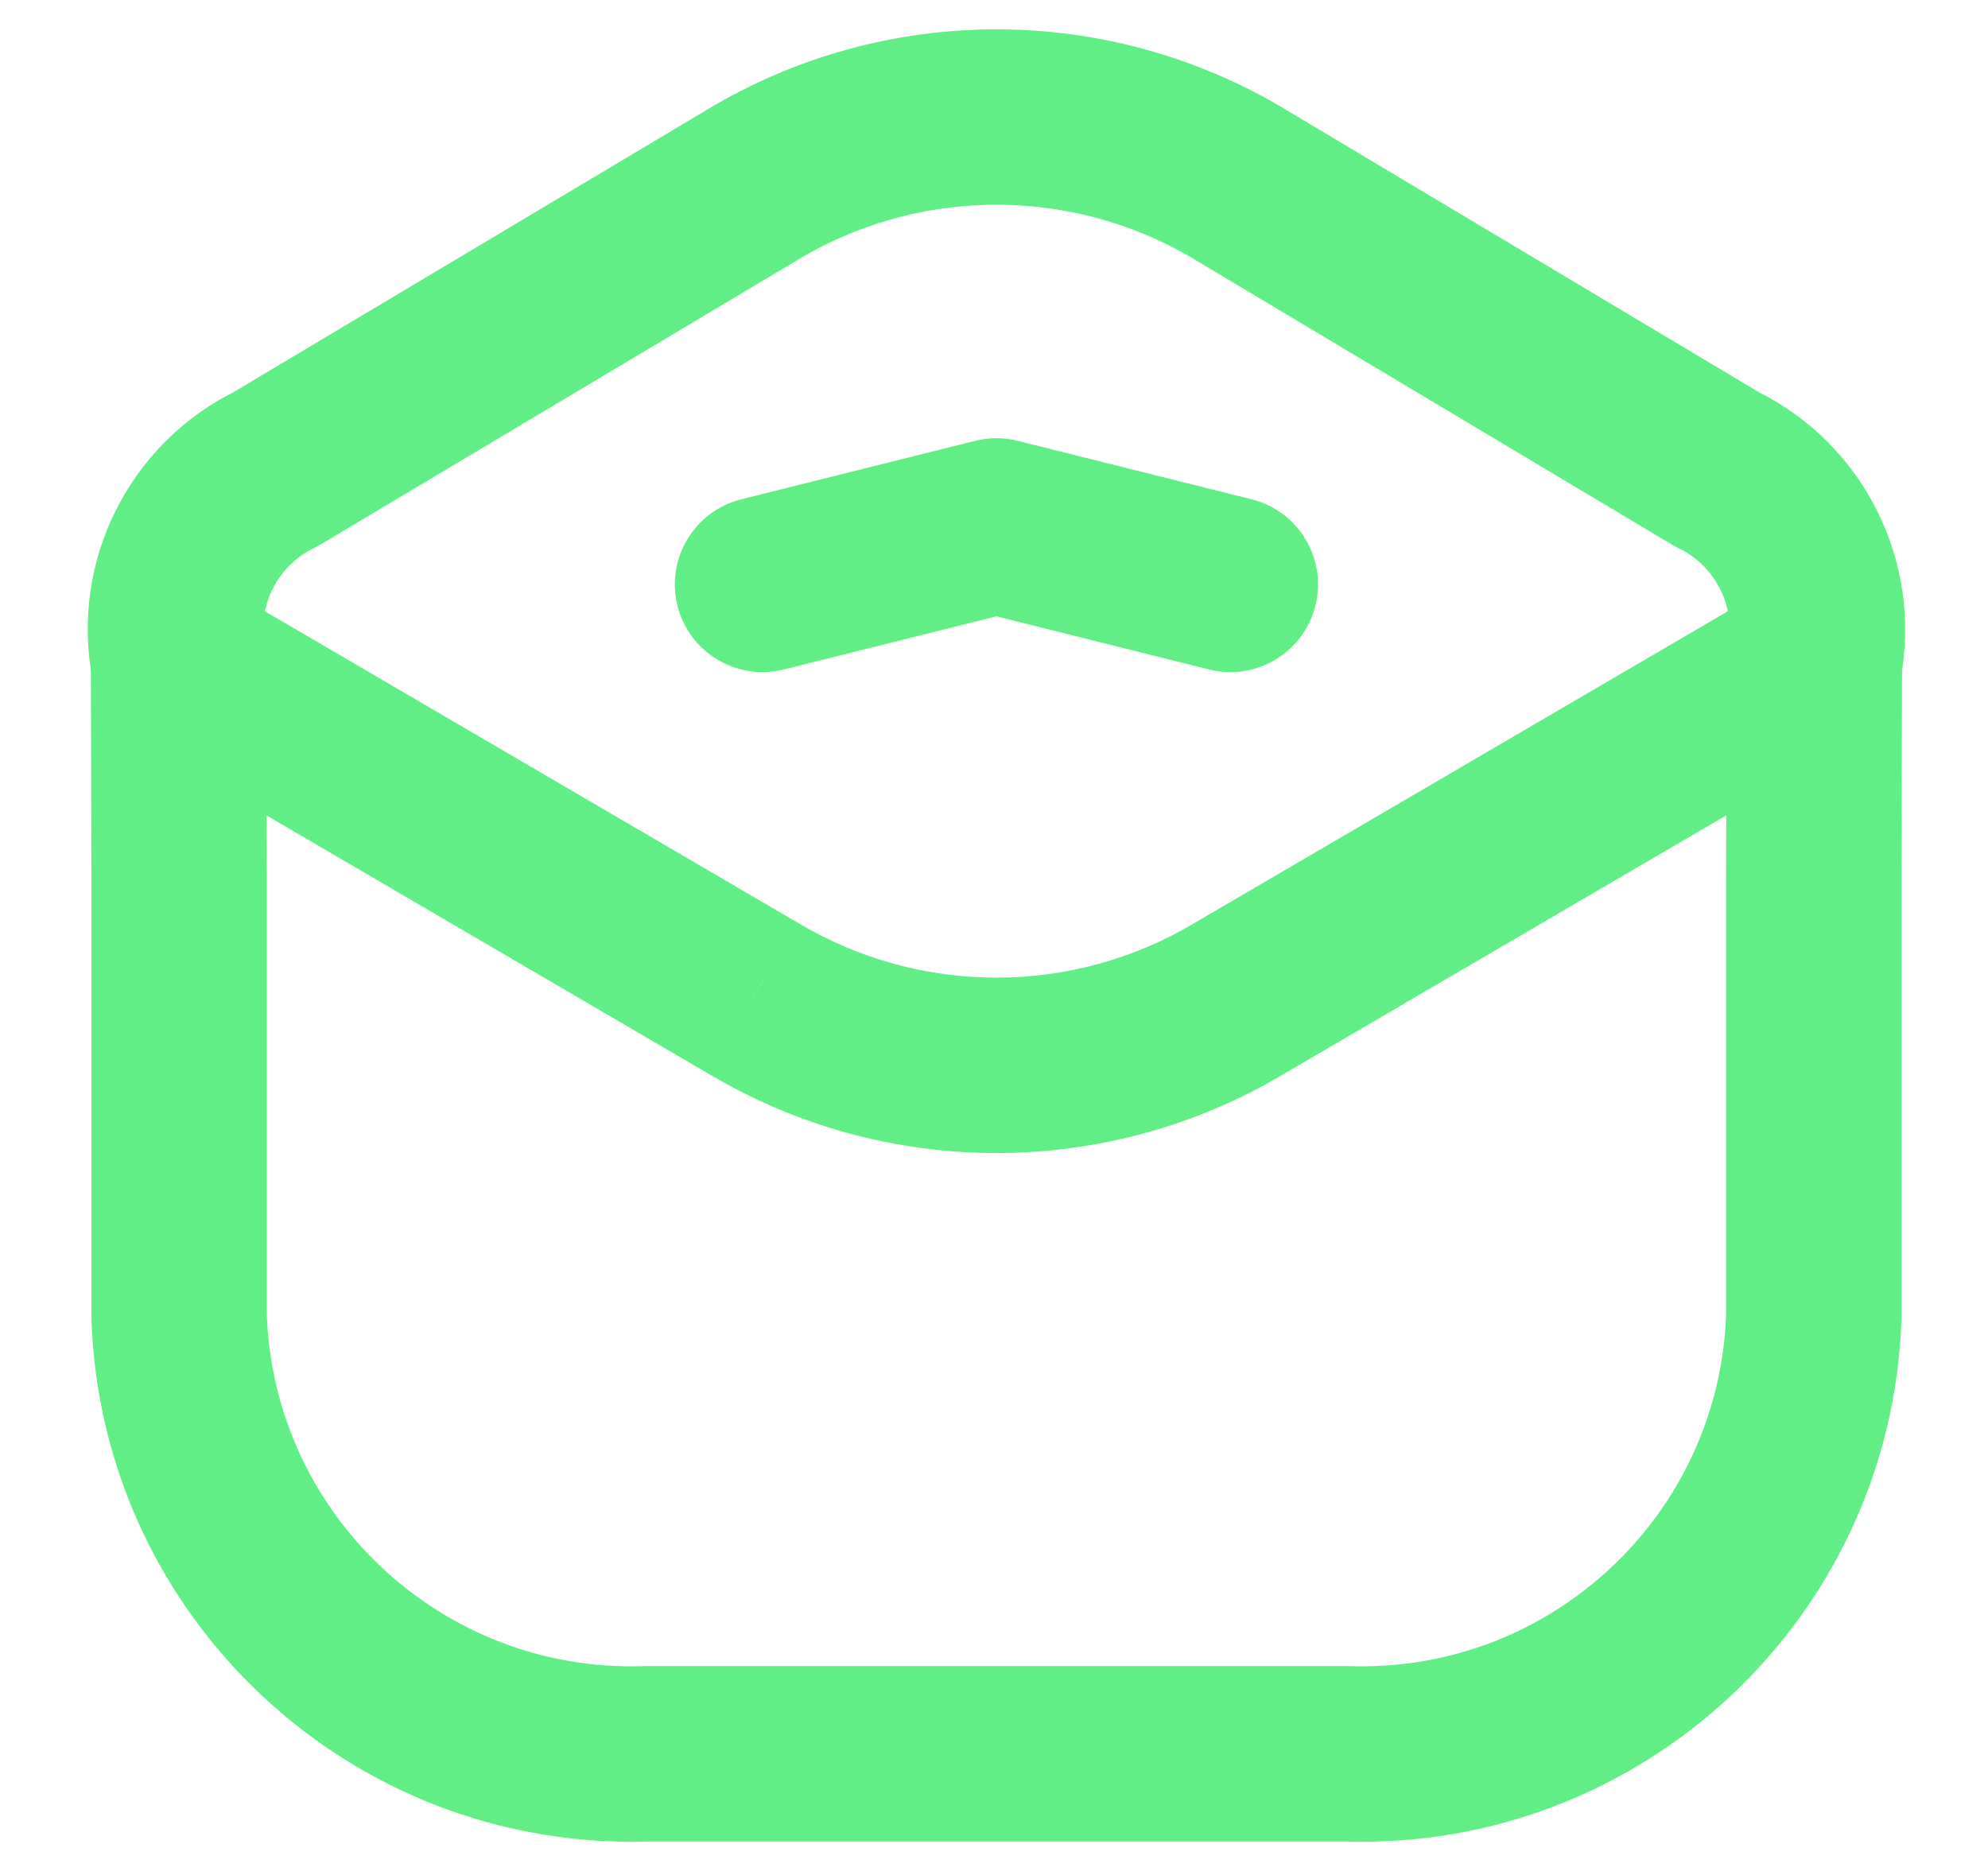
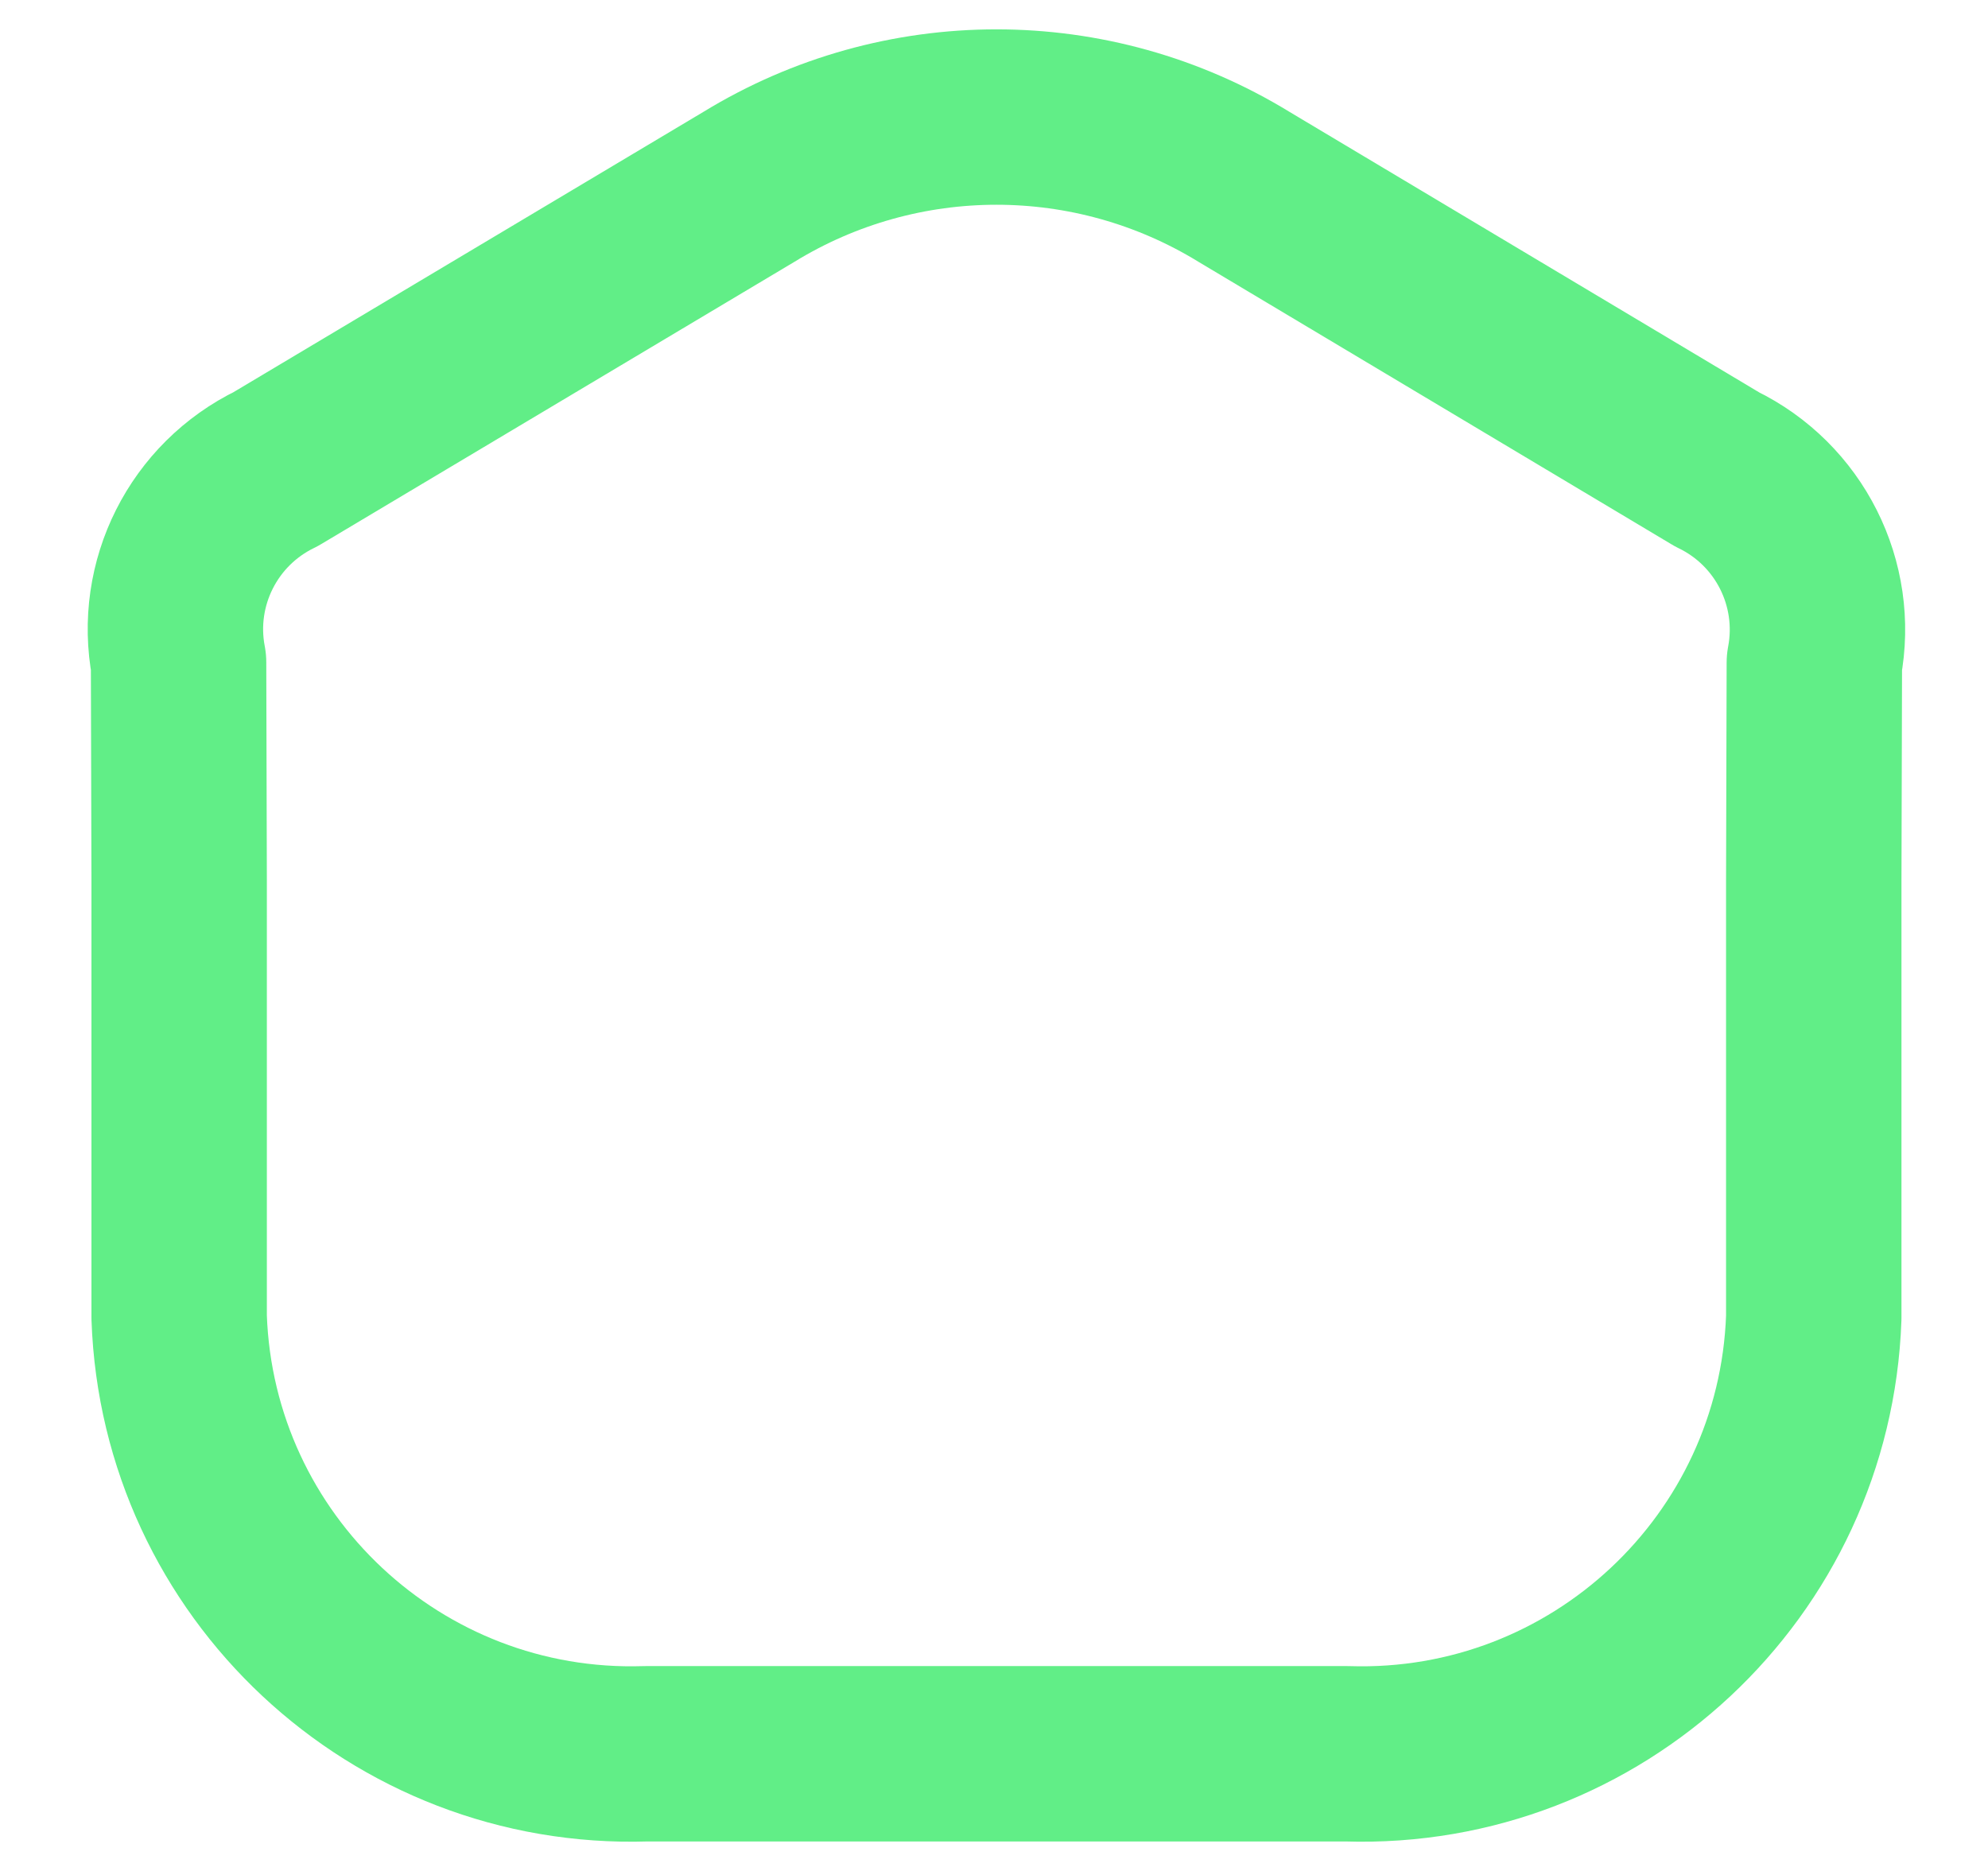
<svg xmlns="http://www.w3.org/2000/svg" width="17" height="16" viewBox="0 0 17 16" fill="none">
  <path fill-rule="evenodd" clip-rule="evenodd" d="M5.521 14.998C3.39 15.065 1.606 13.395 1.532 11.265V7.531L1.527 5.665C1.398 4.989 1.74 4.311 2.359 4.011L6.404 1.598C7.703 0.802 9.339 0.802 10.638 1.598L14.683 4.014C15.302 4.314 15.643 4.992 15.515 5.668L15.51 7.535V11.268C15.434 13.397 13.651 15.065 11.521 14.998H5.521Z" stroke="#61EE87" stroke-width="1.5" stroke-linecap="round" stroke-linejoin="round" />
-   <path d="M1.905 5.017C1.548 4.808 1.088 4.929 0.879 5.286C0.67 5.644 0.791 6.103 1.148 6.312L1.905 5.017ZM6.437 8.535L6.822 7.891L6.815 7.887L6.437 8.535ZM10.604 8.535L10.225 7.887L10.219 7.891L10.604 8.535ZM15.892 6.312C16.25 6.103 16.37 5.644 16.161 5.286C15.952 4.929 15.493 4.808 15.135 5.017L15.892 6.312ZM10.339 5.725C10.741 5.826 11.148 5.581 11.248 5.18C11.349 4.778 11.105 4.371 10.703 4.27L10.339 5.725ZM8.521 4.498L8.703 3.77C8.583 3.74 8.458 3.74 8.339 3.77L8.521 4.498ZM6.339 4.27C5.937 4.371 5.693 4.778 5.793 5.18C5.894 5.581 6.301 5.826 6.703 5.725L6.339 4.27ZM1.148 6.312L6.058 9.182L6.815 7.887L1.905 5.017L1.148 6.312ZM6.052 9.178C7.572 10.088 9.469 10.088 10.989 9.178L10.219 7.891C9.173 8.517 7.868 8.517 6.822 7.891L6.052 9.178ZM10.982 9.182L15.892 6.312L15.135 5.017L10.225 7.887L10.982 9.182ZM10.703 4.27L8.703 3.77L8.339 5.225L10.339 5.725L10.703 4.27ZM8.339 3.77L6.339 4.27L6.703 5.725L8.703 5.225L8.339 3.77Z" fill="#61EE87" />
</svg>